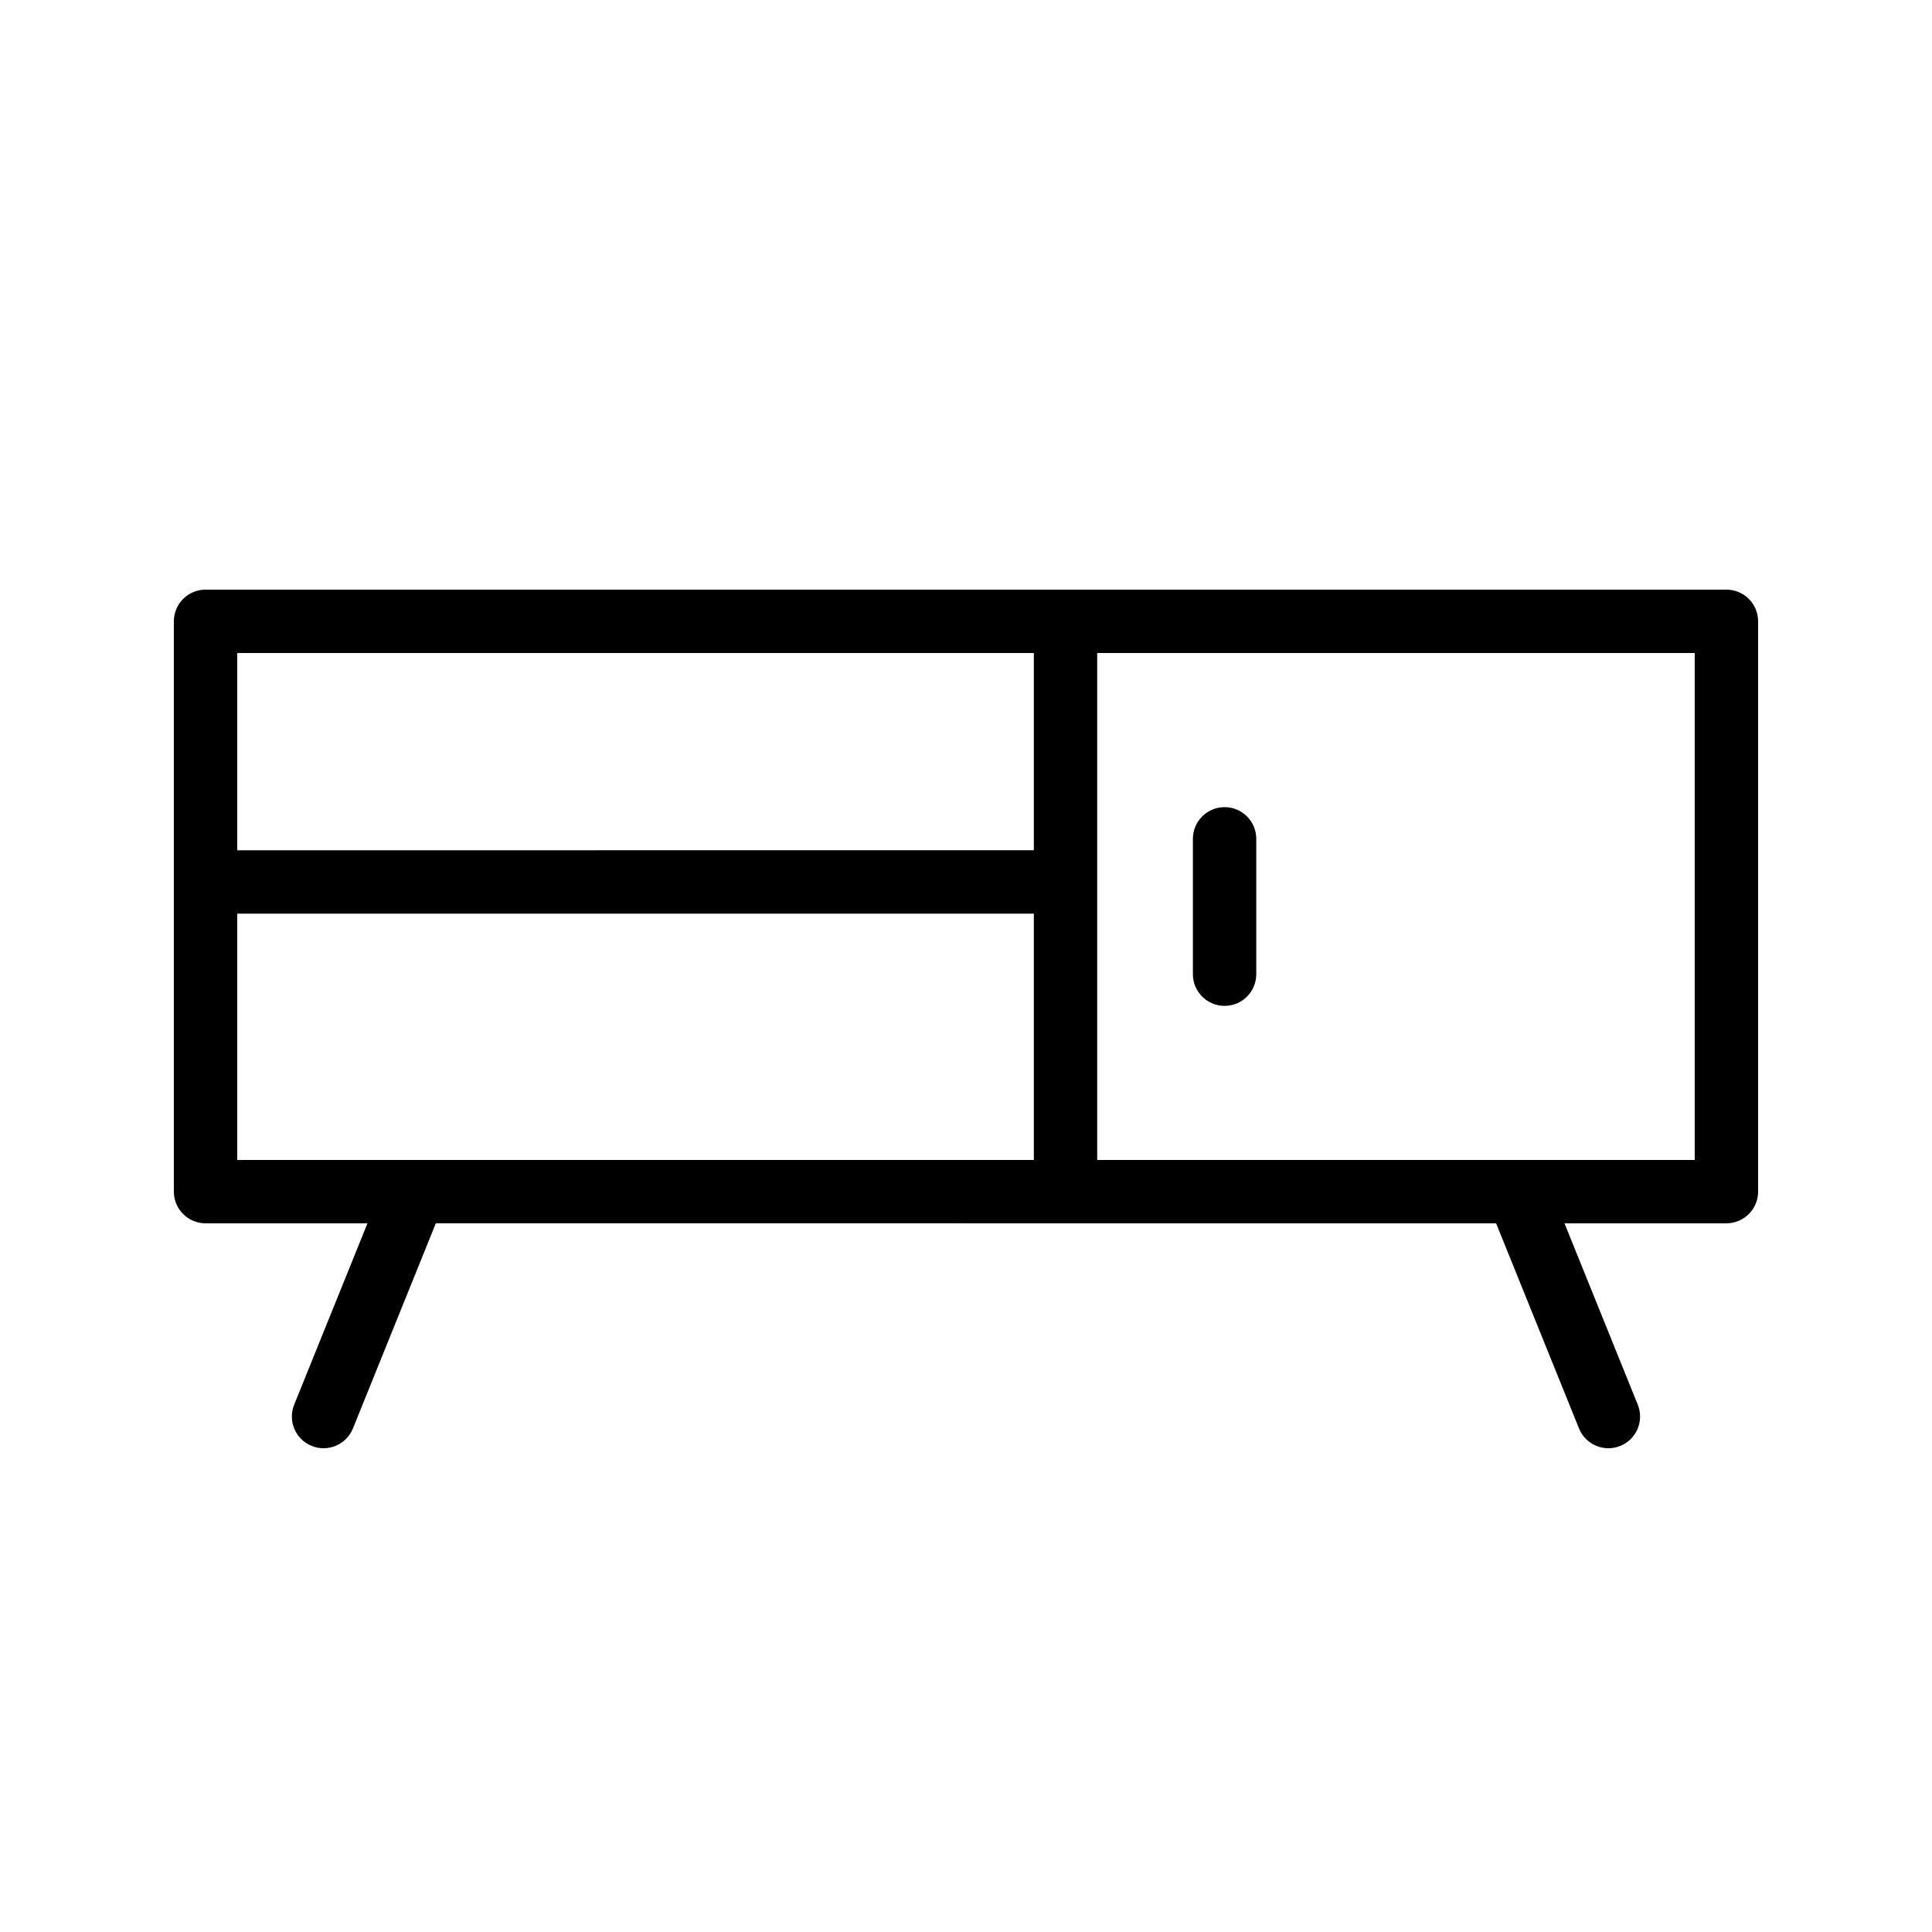
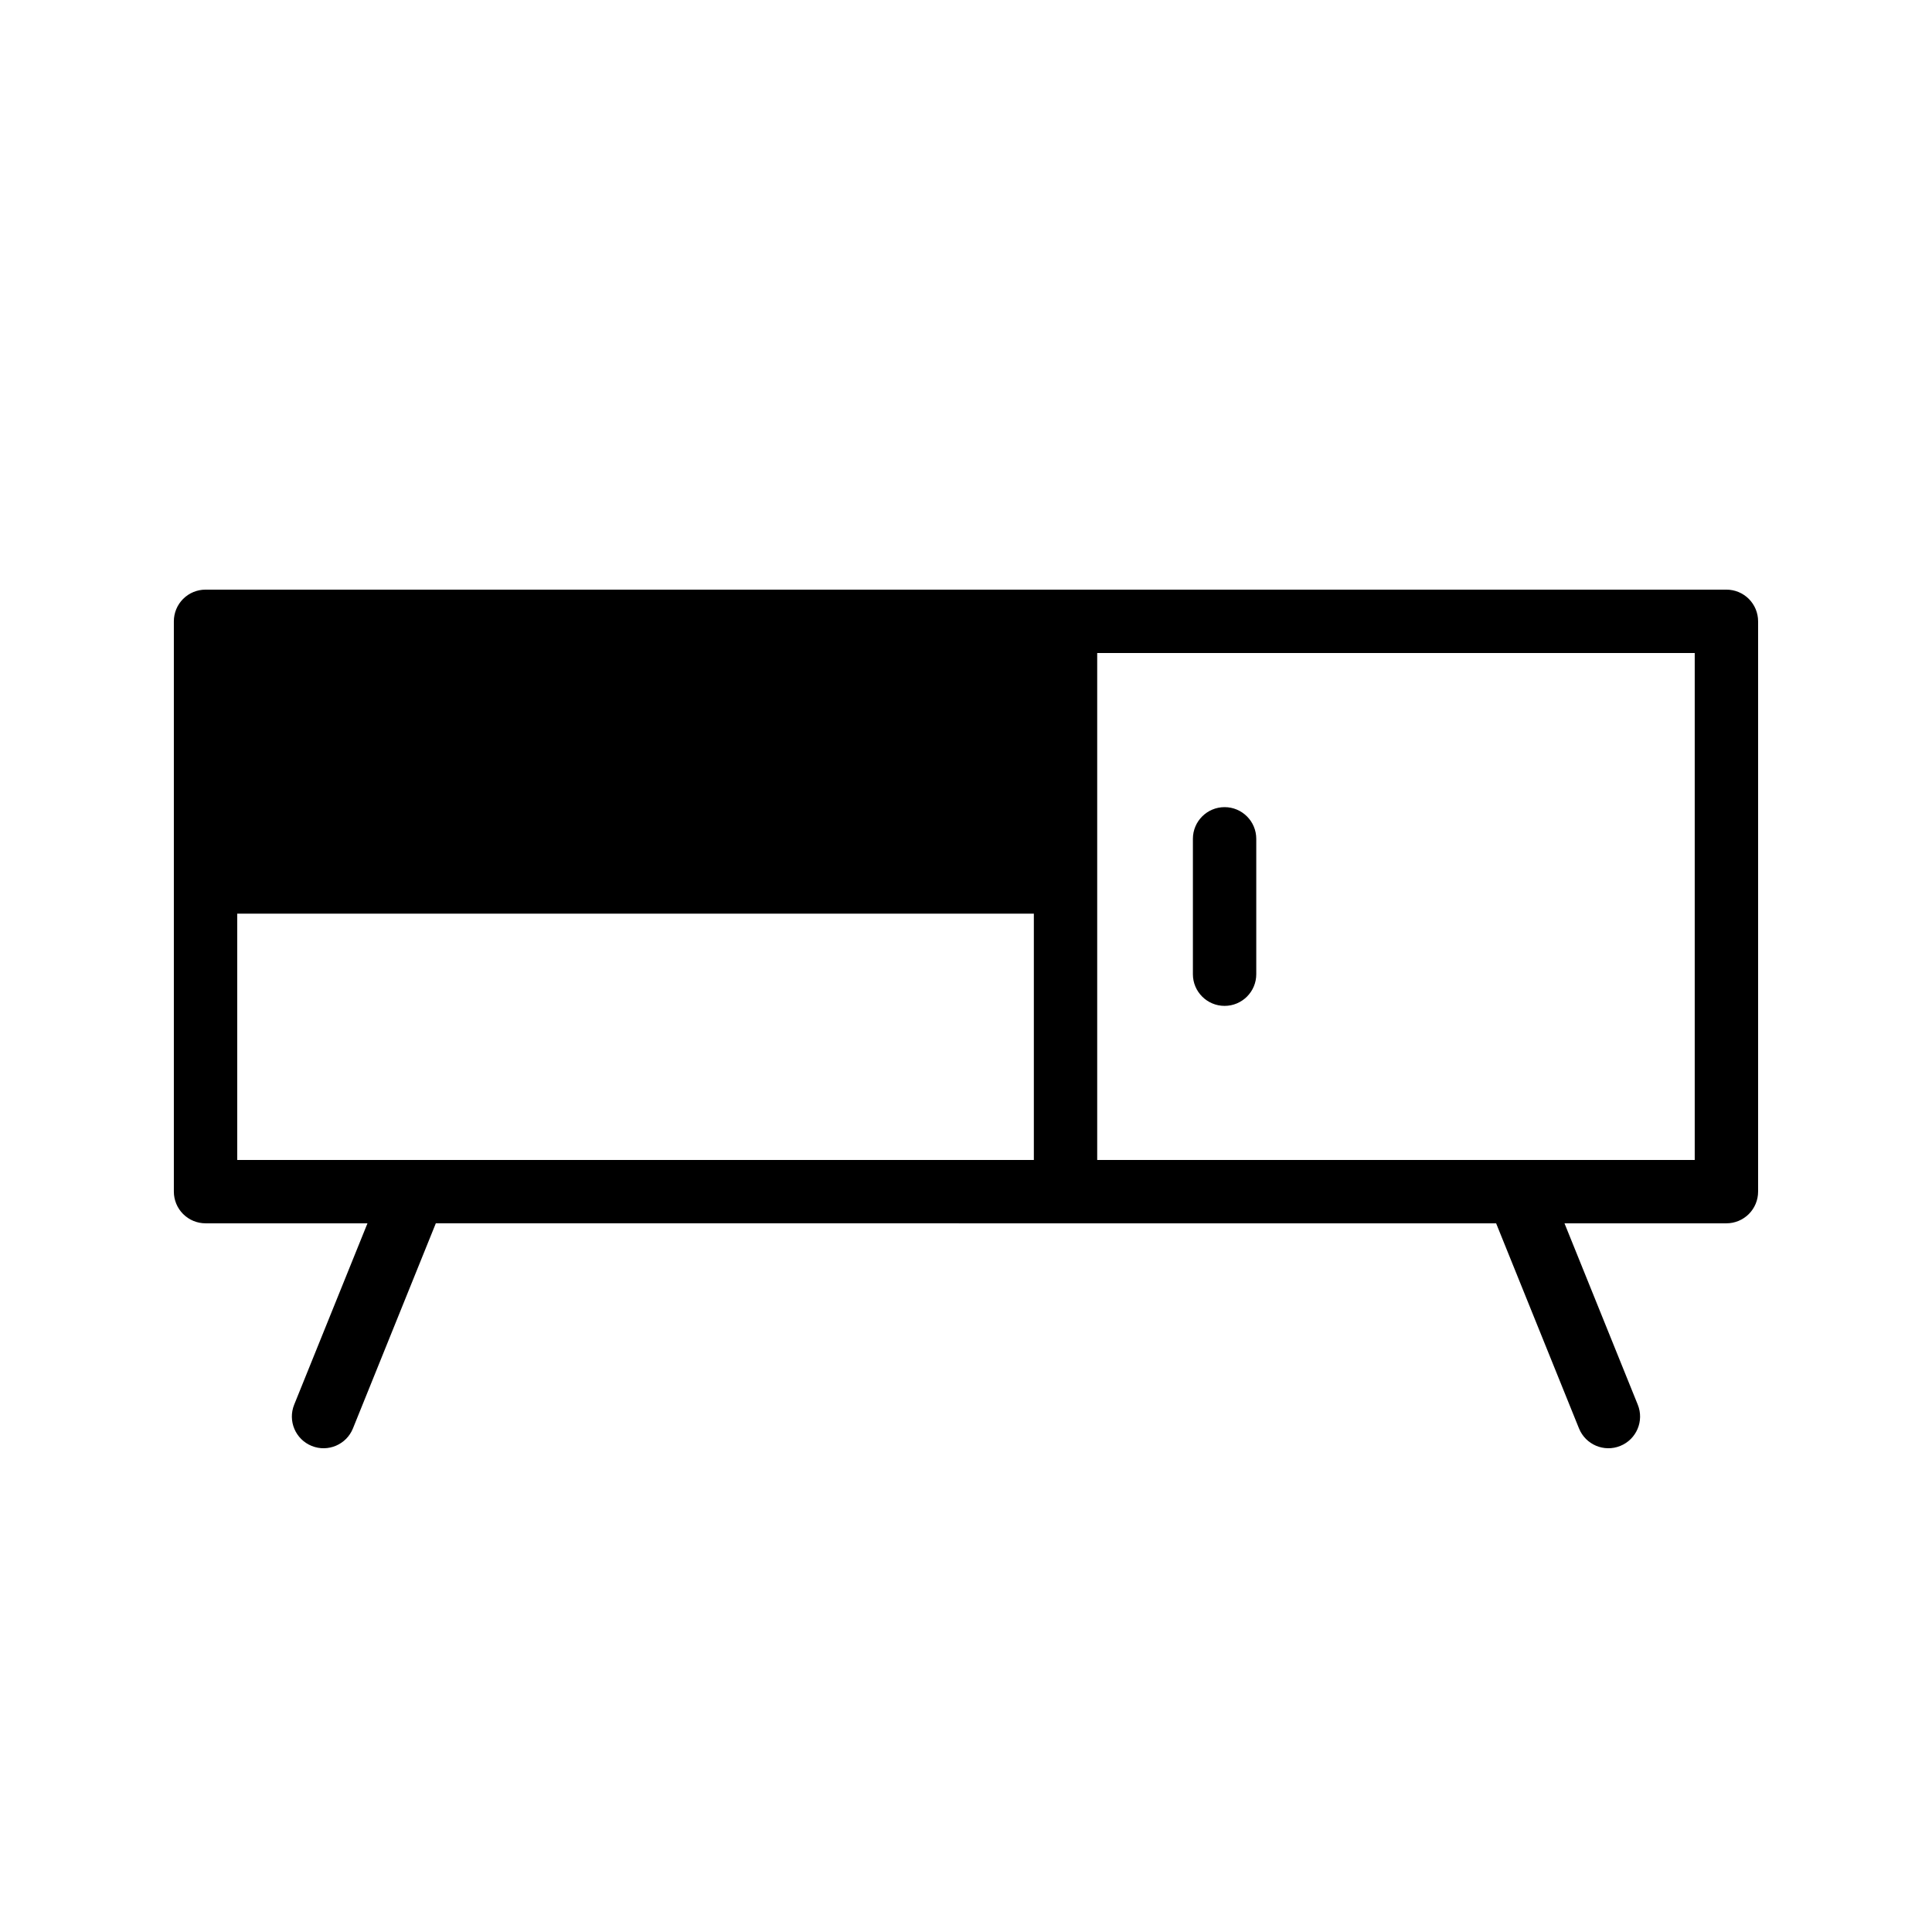
<svg xmlns="http://www.w3.org/2000/svg" fill="#000000" width="800px" height="800px" version="1.1" viewBox="144 144 512 512">
-   <path d="m601.52 300.26h-403.05c-2.231 0-4.363 0.883-5.941 2.457-1.574 1.578-2.457 3.711-2.457 5.941v151.14-0.004c0 2.227 0.883 4.363 2.457 5.938 1.578 1.574 3.711 2.461 5.941 2.461h42.914l-19.422 48.059c-1.738 4.301 0.336 9.195 4.637 10.934 4.301 1.742 9.195-0.336 10.934-4.637l21.965-54.359 280.99 0.004 21.965 54.359v-0.004c1.738 4.301 6.637 6.379 10.934 4.637 4.301-1.738 6.379-6.633 4.637-10.934l-19.418-48.059h42.914c2.227 0 4.363-0.887 5.938-2.461 1.574-1.574 2.457-3.711 2.457-5.938v-151.14 0.004c0-2.231-0.883-4.363-2.457-5.941-1.574-1.574-3.711-2.457-5.938-2.457zm-394.65 16.793h211.11v52.273l-211.11 0.004zm0 134.35v-65.277h211.11v65.281zm386.25 0-158.35 0.004v-134.35l158.35-0.004zm-132.99-49.23v-35.875c0-4.637 3.762-8.398 8.398-8.398s8.395 3.762 8.395 8.398v35.875c0 4.637-3.758 8.395-8.395 8.395s-8.398-3.758-8.398-8.395z" />
+   <path d="m601.52 300.26h-403.05c-2.231 0-4.363 0.883-5.941 2.457-1.574 1.578-2.457 3.711-2.457 5.941v151.14-0.004c0 2.227 0.883 4.363 2.457 5.938 1.578 1.574 3.711 2.461 5.941 2.461h42.914l-19.422 48.059c-1.738 4.301 0.336 9.195 4.637 10.934 4.301 1.742 9.195-0.336 10.934-4.637l21.965-54.359 280.99 0.004 21.965 54.359v-0.004c1.738 4.301 6.637 6.379 10.934 4.637 4.301-1.738 6.379-6.633 4.637-10.934l-19.418-48.059h42.914c2.227 0 4.363-0.887 5.938-2.461 1.574-1.574 2.457-3.711 2.457-5.938v-151.14 0.004c0-2.231-0.883-4.363-2.457-5.941-1.574-1.574-3.711-2.457-5.938-2.457zm-394.65 16.793h211.11l-211.11 0.004zm0 134.35v-65.277h211.11v65.281zm386.25 0-158.35 0.004v-134.35l158.35-0.004zm-132.99-49.23v-35.875c0-4.637 3.762-8.398 8.398-8.398s8.395 3.762 8.395 8.398v35.875c0 4.637-3.758 8.395-8.395 8.395s-8.398-3.758-8.398-8.395z" />
</svg>